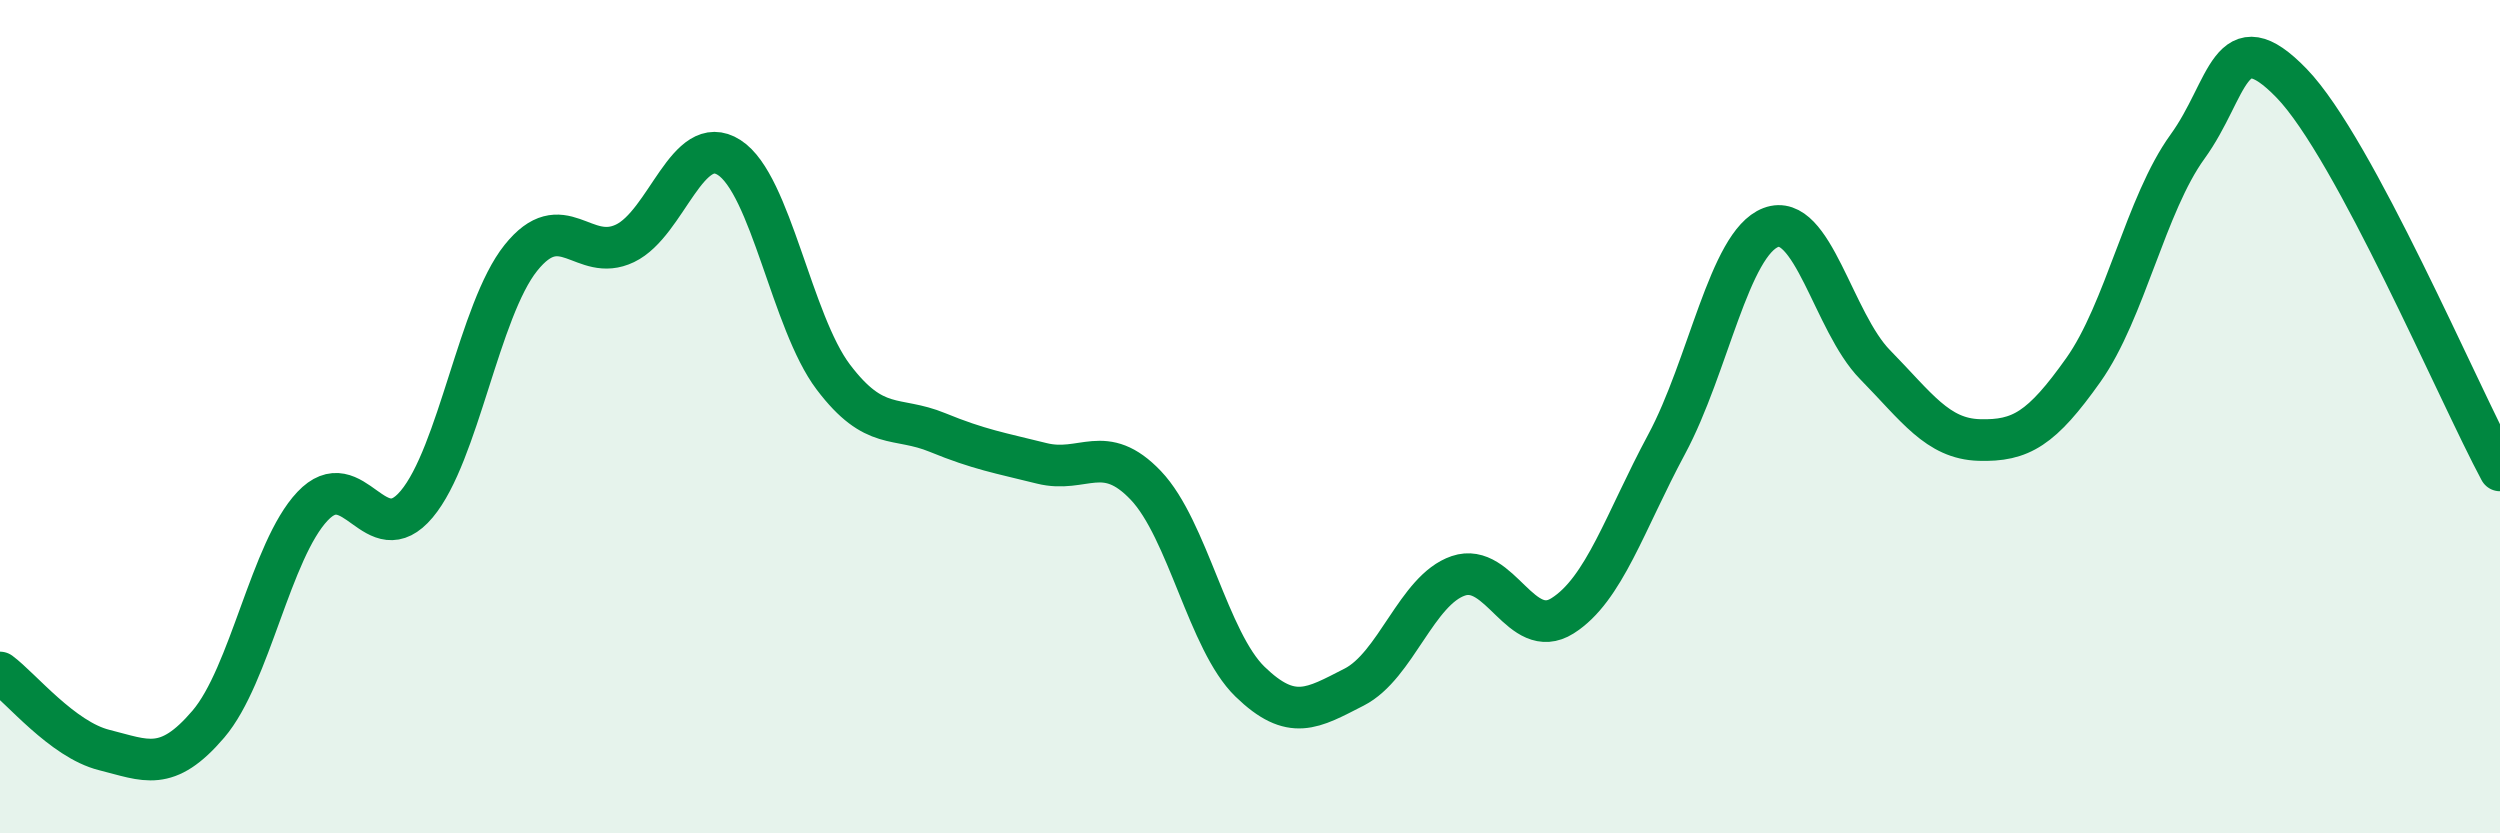
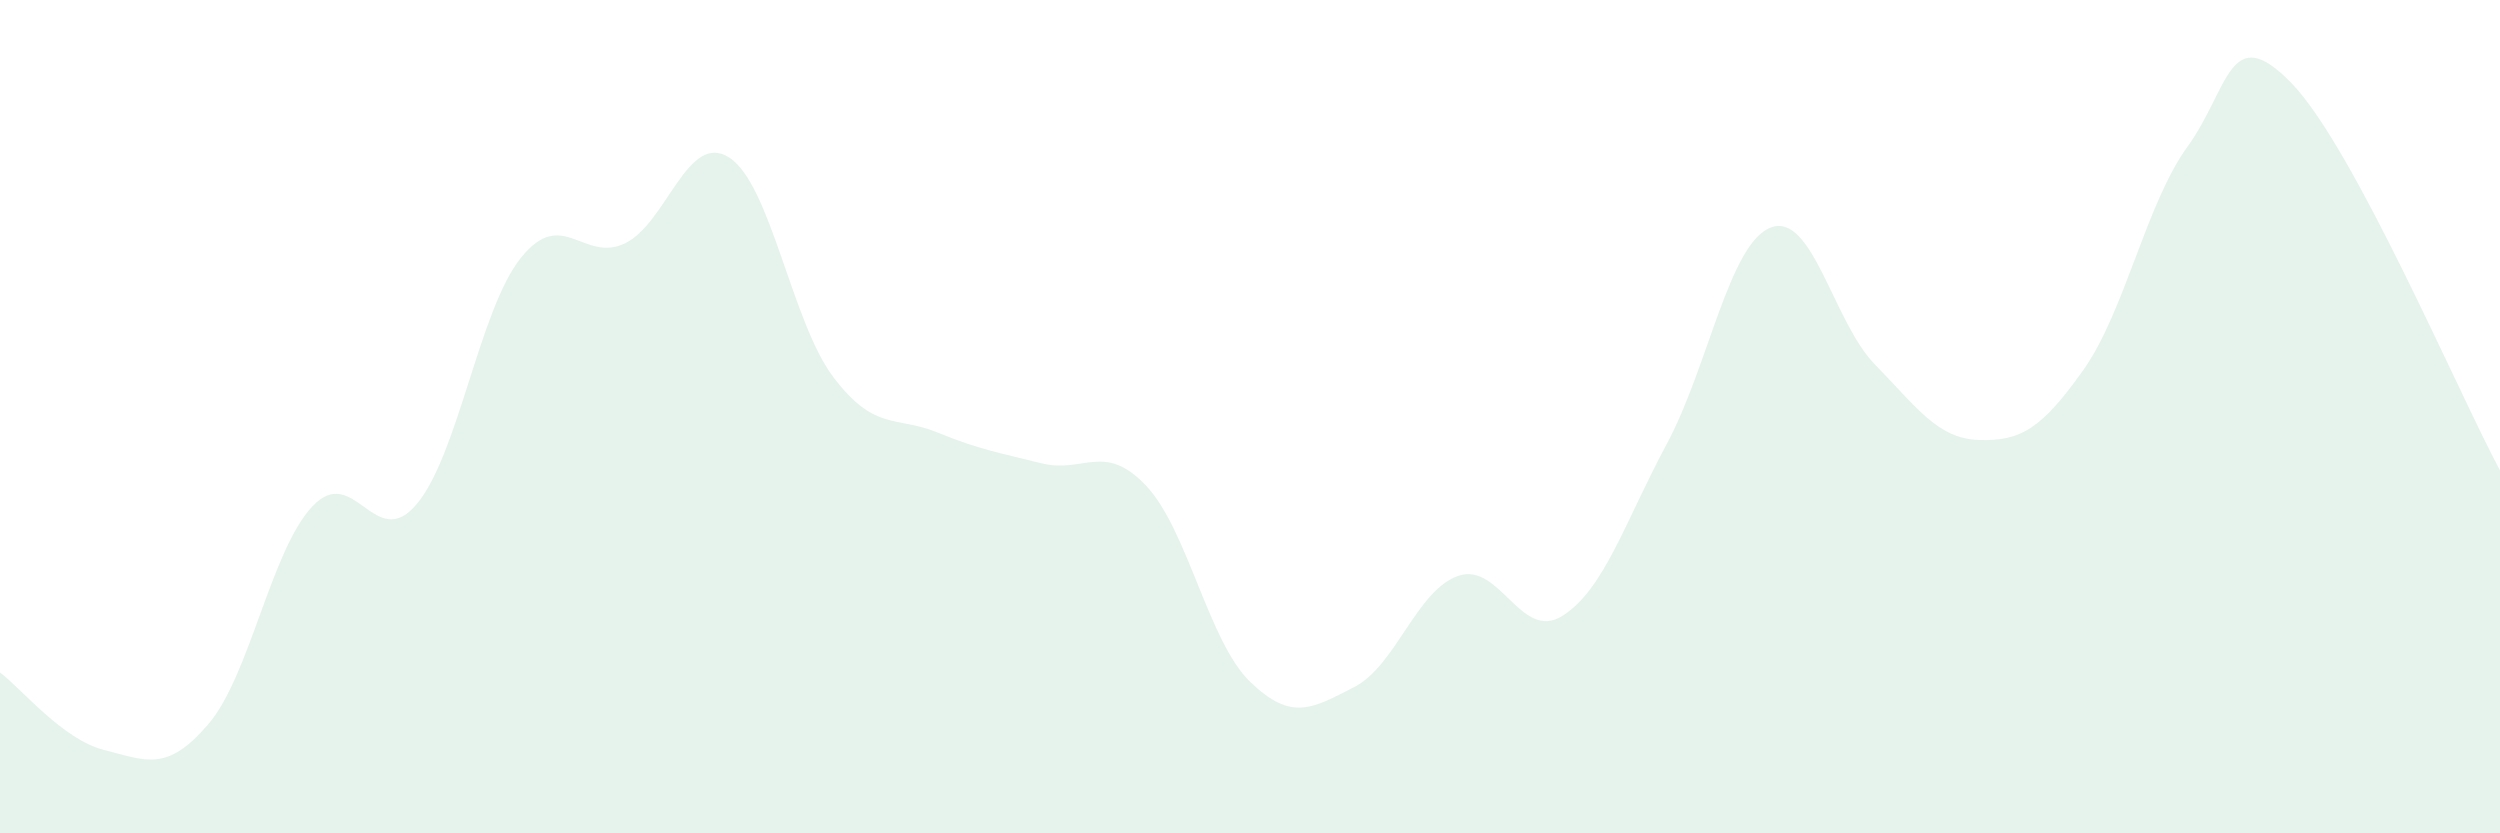
<svg xmlns="http://www.w3.org/2000/svg" width="60" height="20" viewBox="0 0 60 20">
  <path d="M 0,16.14 C 0.5,16.51 1.5,17.75 2.5,18 C 3.5,18.25 4,18.55 5,17.38 C 6,16.21 6.5,13.21 7.5,12.15 C 8.5,11.09 9,13.29 10,12.1 C 11,10.91 11.5,7.44 12.5,6.19 C 13.5,4.94 14,6.32 15,5.84 C 16,5.36 16.5,3.14 17.5,3.78 C 18.5,4.42 19,7.73 20,9.05 C 21,10.37 21.5,9.97 22.5,10.38 C 23.5,10.79 24,10.87 25,11.12 C 26,11.37 26.5,10.6 27.5,11.65 C 28.5,12.7 29,15.39 30,16.36 C 31,17.33 31.5,17 32.5,16.49 C 33.5,15.98 34,14.16 35,13.82 C 36,13.48 36.5,15.41 37.5,14.78 C 38.5,14.15 39,12.52 40,10.66 C 41,8.8 41.5,5.84 42.5,5.46 C 43.5,5.08 44,7.73 45,8.75 C 46,9.77 46.5,10.53 47.5,10.56 C 48.5,10.59 49,10.29 50,8.88 C 51,7.47 51.5,4.9 52.5,3.52 C 53.5,2.14 53.5,0.45 55,2 C 56.5,3.55 59,9.43 60,11.29L60 20L0 20Z" fill="#008740" opacity="0.1" stroke-linecap="round" stroke-linejoin="round" />
-   <path d="M 0,16.14 C 0.5,16.51 1.5,17.75 2.5,18 C 3.5,18.25 4,18.55 5,17.38 C 6,16.21 6.5,13.21 7.5,12.15 C 8.5,11.09 9,13.29 10,12.1 C 11,10.91 11.5,7.44 12.5,6.19 C 13.5,4.94 14,6.32 15,5.84 C 16,5.36 16.5,3.14 17.5,3.78 C 18.5,4.42 19,7.73 20,9.05 C 21,10.37 21.5,9.97 22.5,10.38 C 23.5,10.79 24,10.87 25,11.12 C 26,11.37 26.5,10.6 27.5,11.65 C 28.5,12.7 29,15.39 30,16.36 C 31,17.33 31.5,17 32.5,16.49 C 33.5,15.98 34,14.16 35,13.82 C 36,13.48 36.5,15.41 37.5,14.78 C 38.5,14.15 39,12.52 40,10.66 C 41,8.8 41.5,5.84 42.5,5.46 C 43.5,5.08 44,7.73 45,8.75 C 46,9.77 46.5,10.53 47.5,10.56 C 48.5,10.59 49,10.29 50,8.88 C 51,7.47 51.5,4.9 52.5,3.52 C 53.5,2.14 53.5,0.45 55,2 C 56.5,3.55 59,9.43 60,11.29" stroke="#008740" stroke-width="1" fill="none" stroke-linecap="round" stroke-linejoin="round" />
</svg>